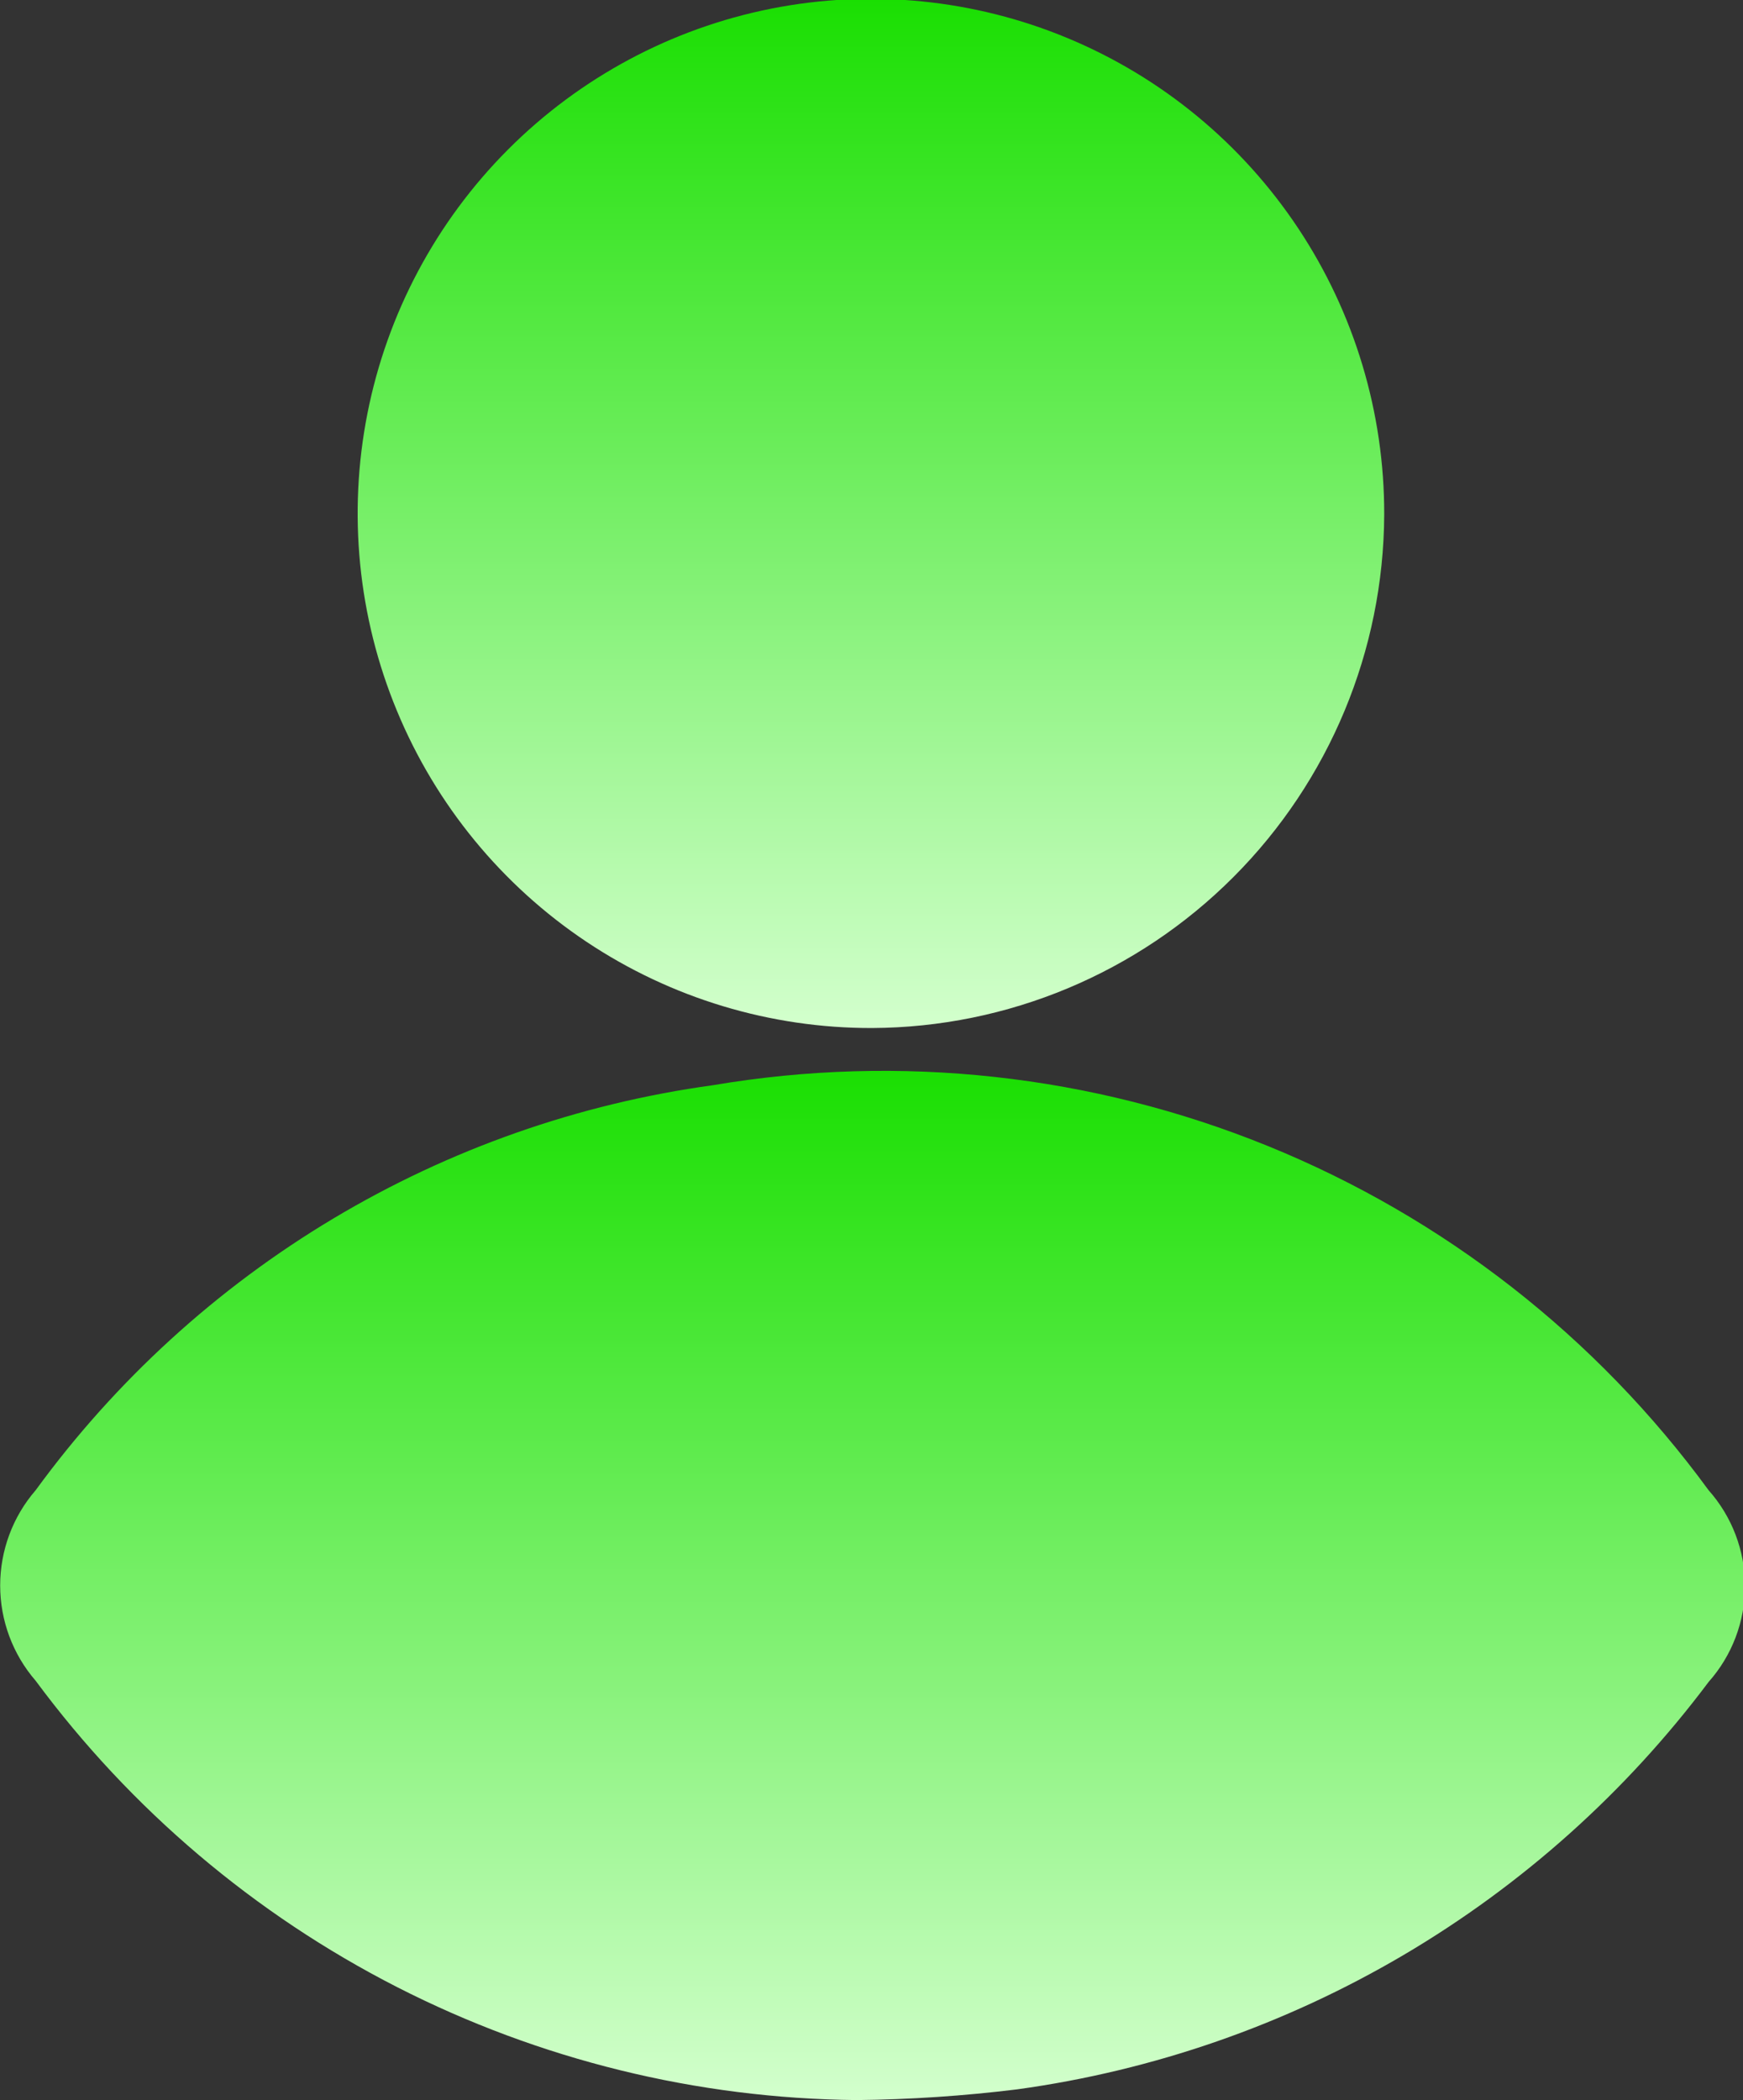
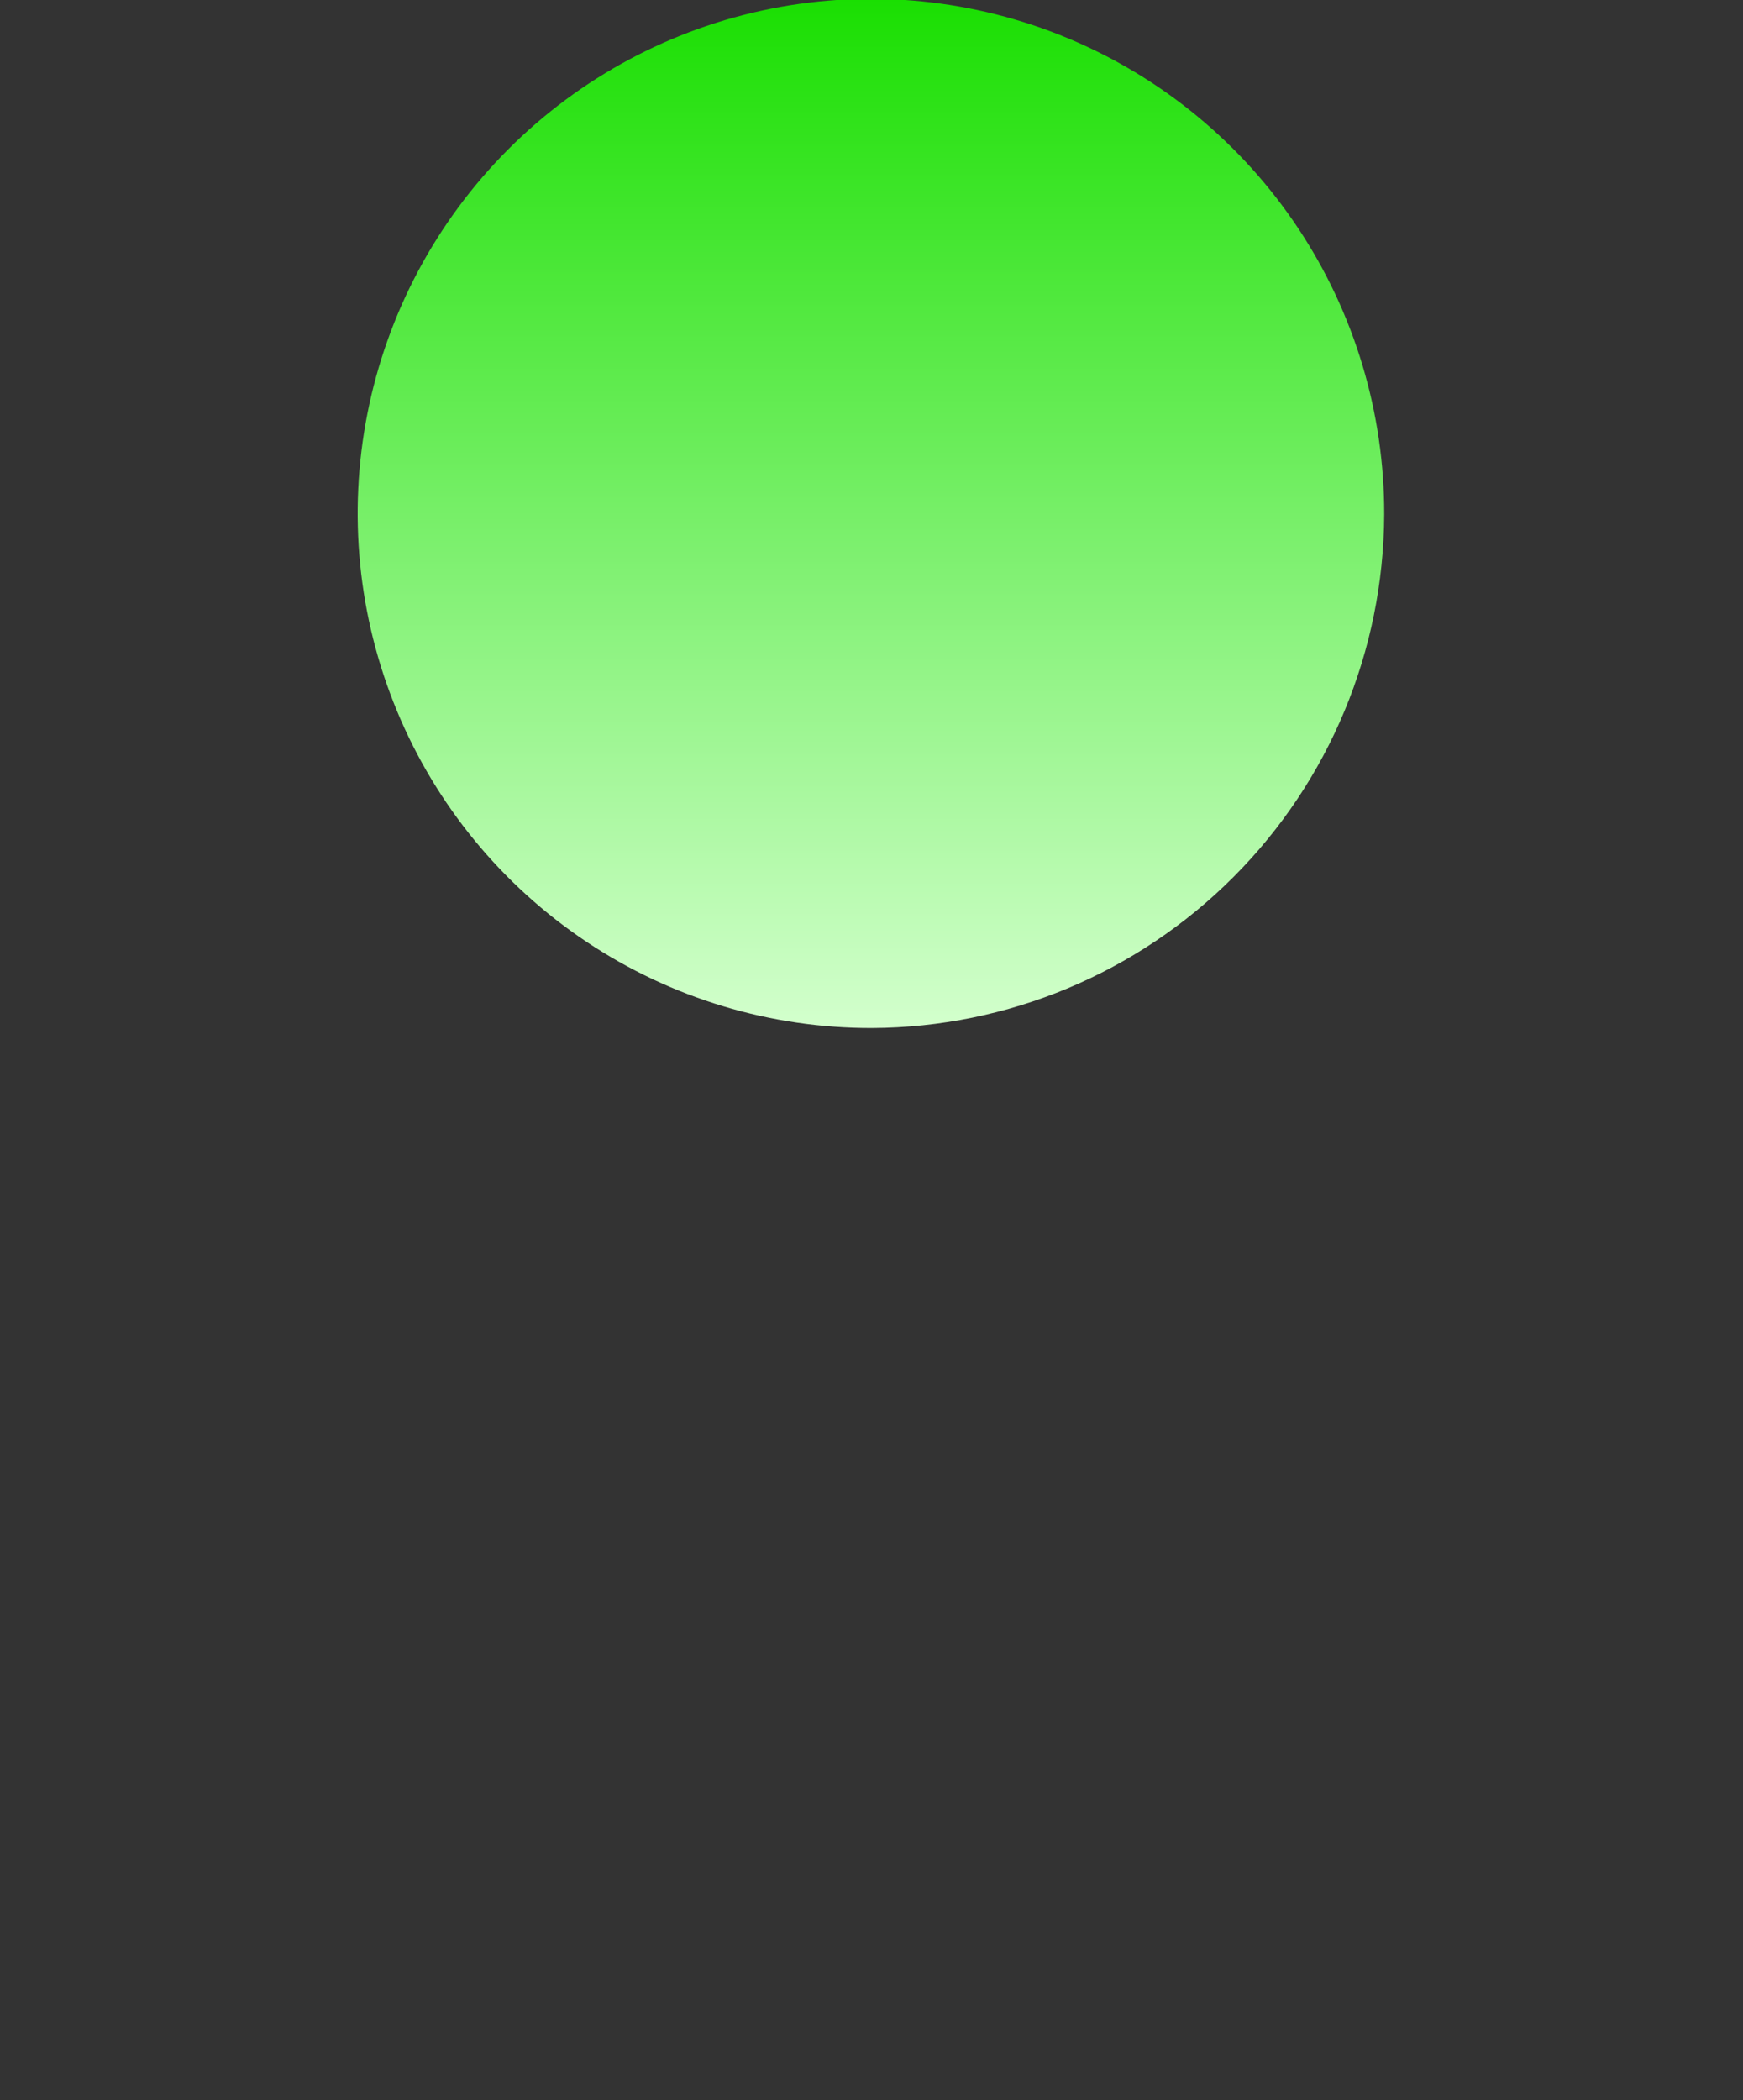
<svg xmlns="http://www.w3.org/2000/svg" width="83" height="100" viewBox="0 0 83 100" fill="none">
  <rect x="0" y="0" width="83" height="100" fill="#333333" stroke="none" />
  <g clip-path="url(#clip0_80_70)">
-     <path d="M40.794 100.002C33.182 99.928 25.691 98.086 18.908 94.622C12.125 91.158 6.235 86.165 1.699 80.036C0.608 78.777 0.008 77.166 0.008 75.499C0.008 73.831 0.608 72.22 1.699 70.961C5.507 65.74 10.325 61.341 15.866 58.028C21.407 54.715 27.557 52.554 33.949 51.676C42.858 50.166 52.011 51.169 60.384 54.575C68.757 57.981 76.02 63.654 81.361 70.961C82.478 72.218 83.096 73.843 83.096 75.527C83.096 77.211 82.478 78.836 81.361 80.093C77.423 85.347 72.485 89.766 66.833 93.096C61.181 96.425 54.927 98.599 48.432 99.492C45.898 99.805 43.348 99.975 40.794 100.002Z" fill="url(#paint0_linear_80_70)" />
    <path d="M41.529 48.953C36.691 48.964 31.957 47.535 27.929 44.847C23.901 42.158 20.759 38.332 18.903 33.852C17.046 29.373 16.557 24.441 17.498 19.683C18.439 14.924 20.768 10.553 24.19 7.122C27.612 3.692 31.972 1.357 36.718 0.413C41.465 -0.53 46.384 -0.04 50.852 1.821C55.321 3.683 59.138 6.833 61.819 10.871C64.5 14.909 65.926 19.654 65.915 24.506C65.885 30.98 63.306 37.181 58.739 41.759C54.173 46.338 47.988 48.923 41.529 48.953Z" fill="url(#paint1_linear_80_70)" />
  </g>
  <defs>
    <linearGradient id="paint0_linear_80_70" x1="41.552" y1="50.992" x2="41.552" y2="100.002" gradientUnits="userSpaceOnUse">
      <stop stop-color="#1ADF02" />
      <stop offset="1" stop-color="#D3FFCD" />
    </linearGradient>
    <linearGradient id="paint1_linear_80_70" x1="41.473" y1="-0.055" x2="41.473" y2="48.953" gradientUnits="userSpaceOnUse">
      <stop stop-color="#1ADF02" />
      <stop offset="1" stop-color="#D3FFCD" />
    </linearGradient>
    <clipPath id="clip0_80_70">
      <rect width="83" height="100" fill="white" />
    </clipPath>
  </defs>
</svg>